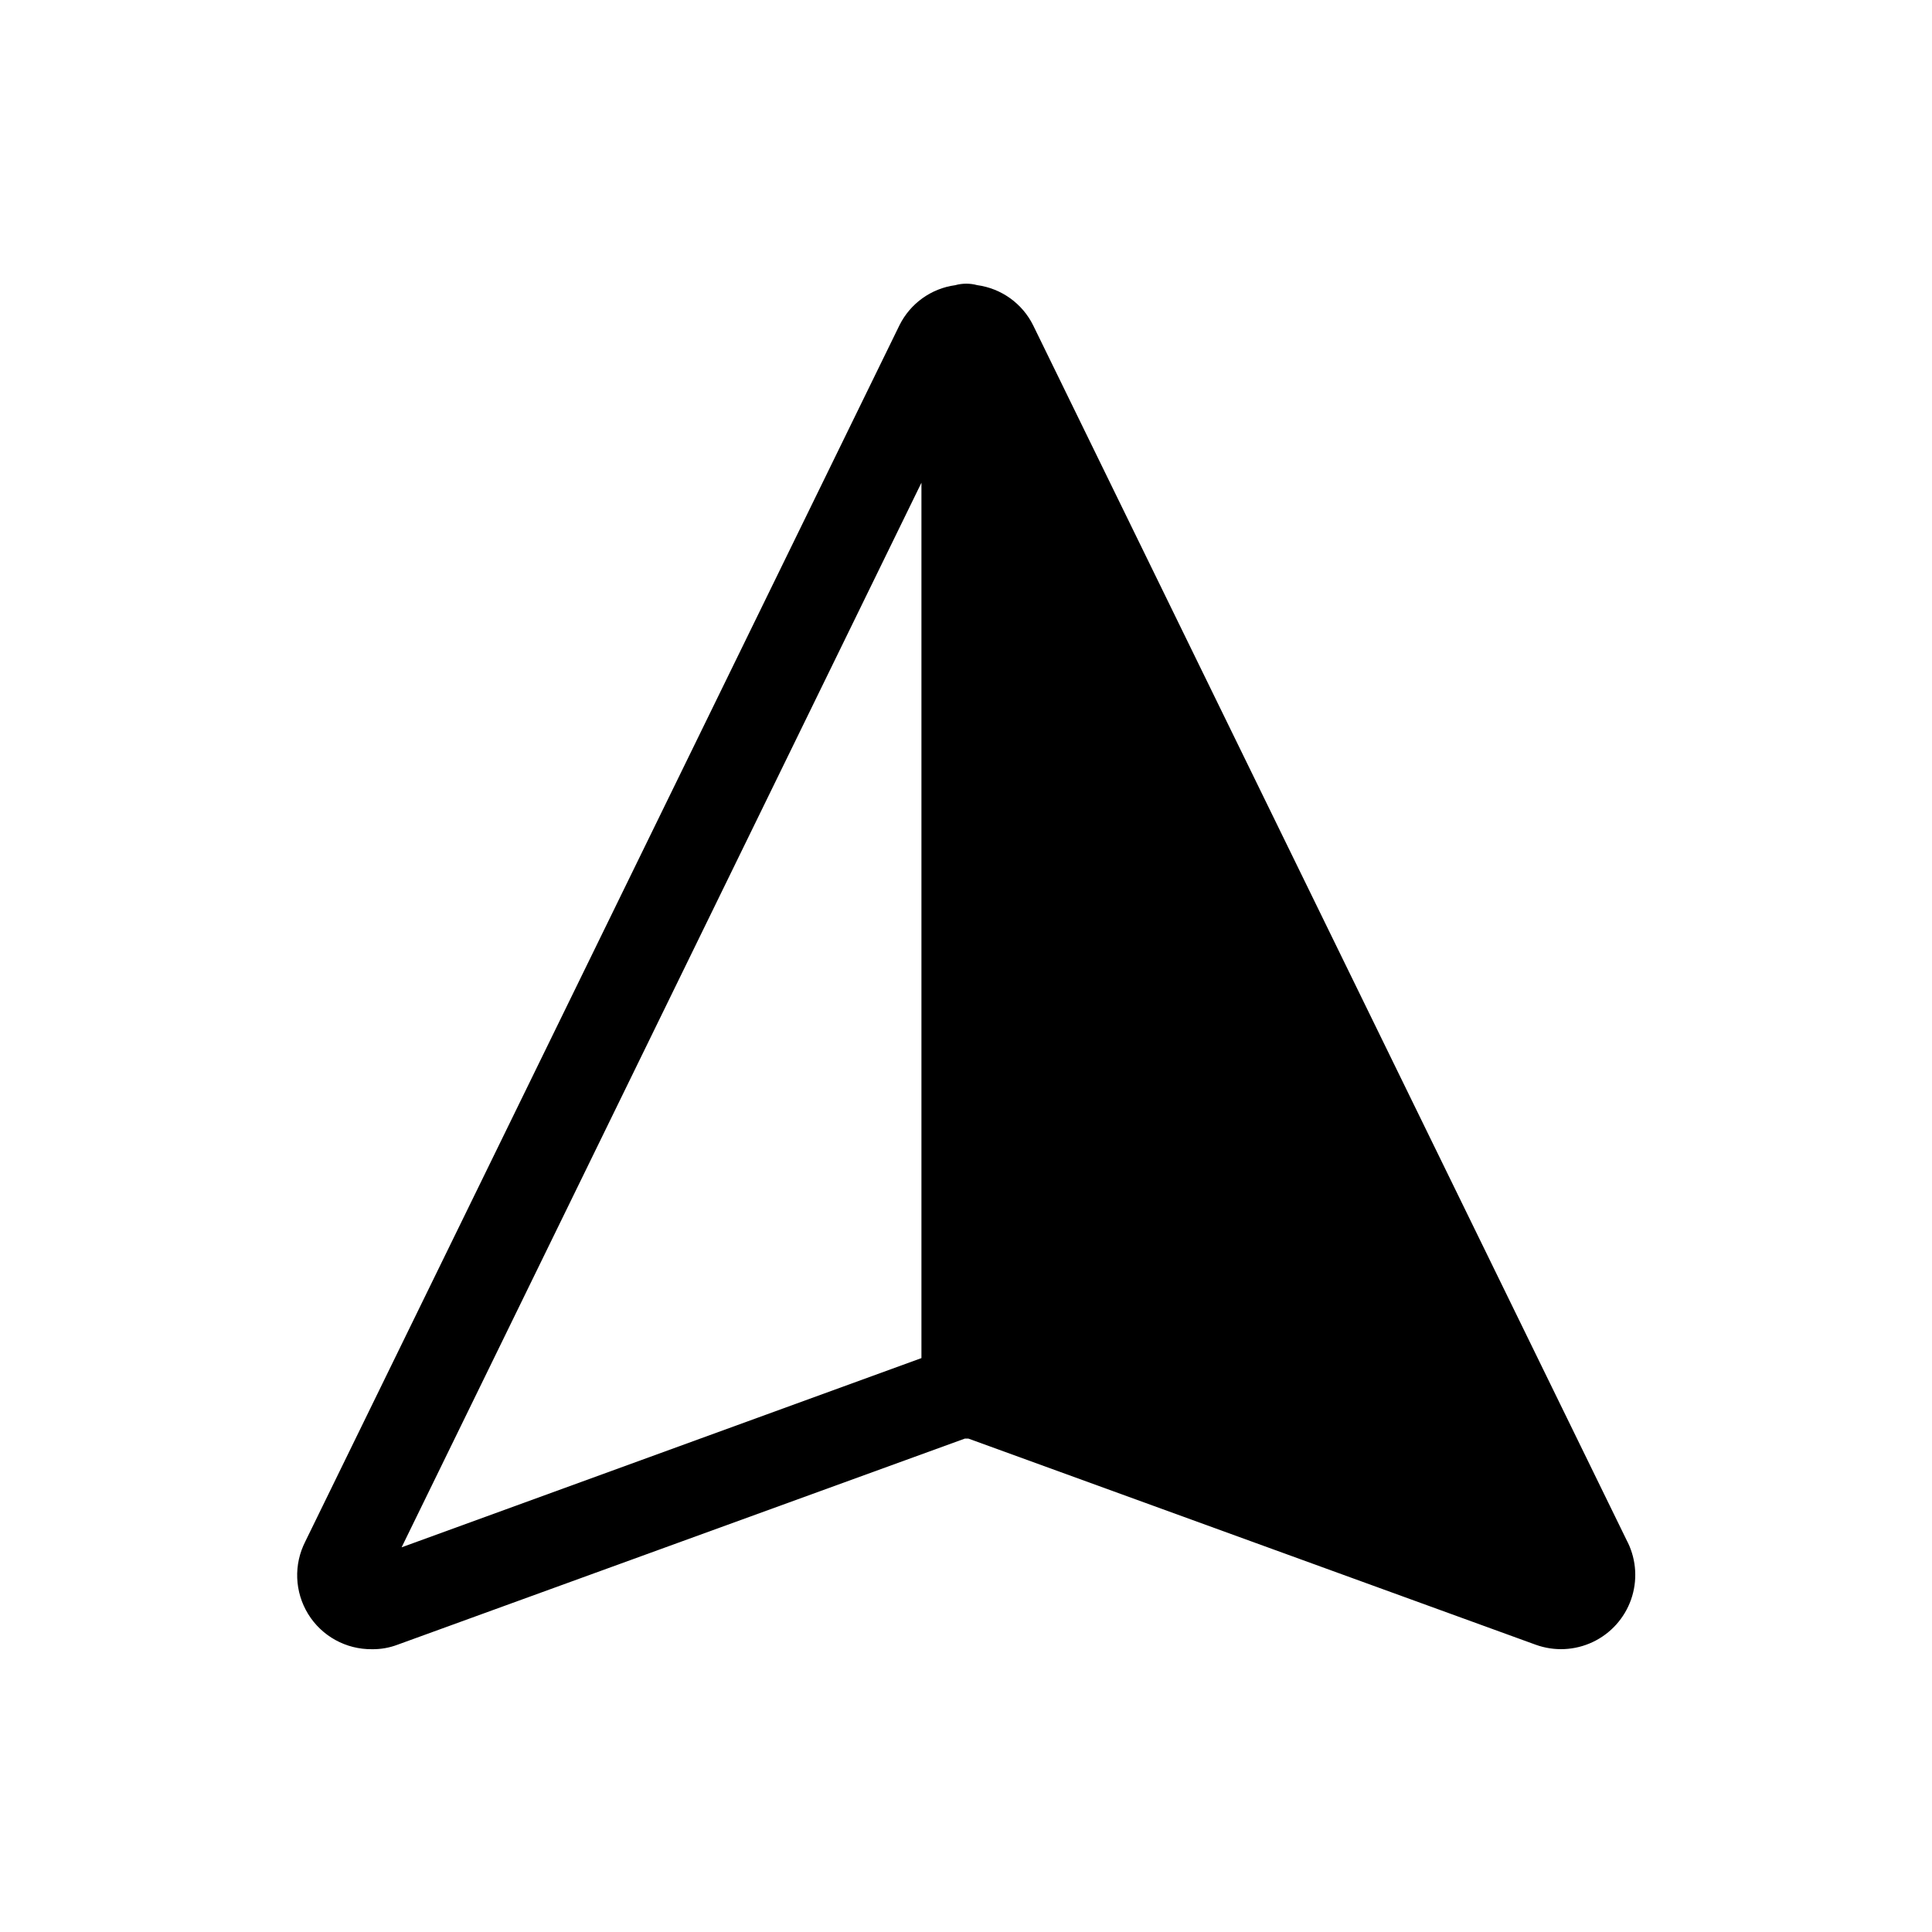
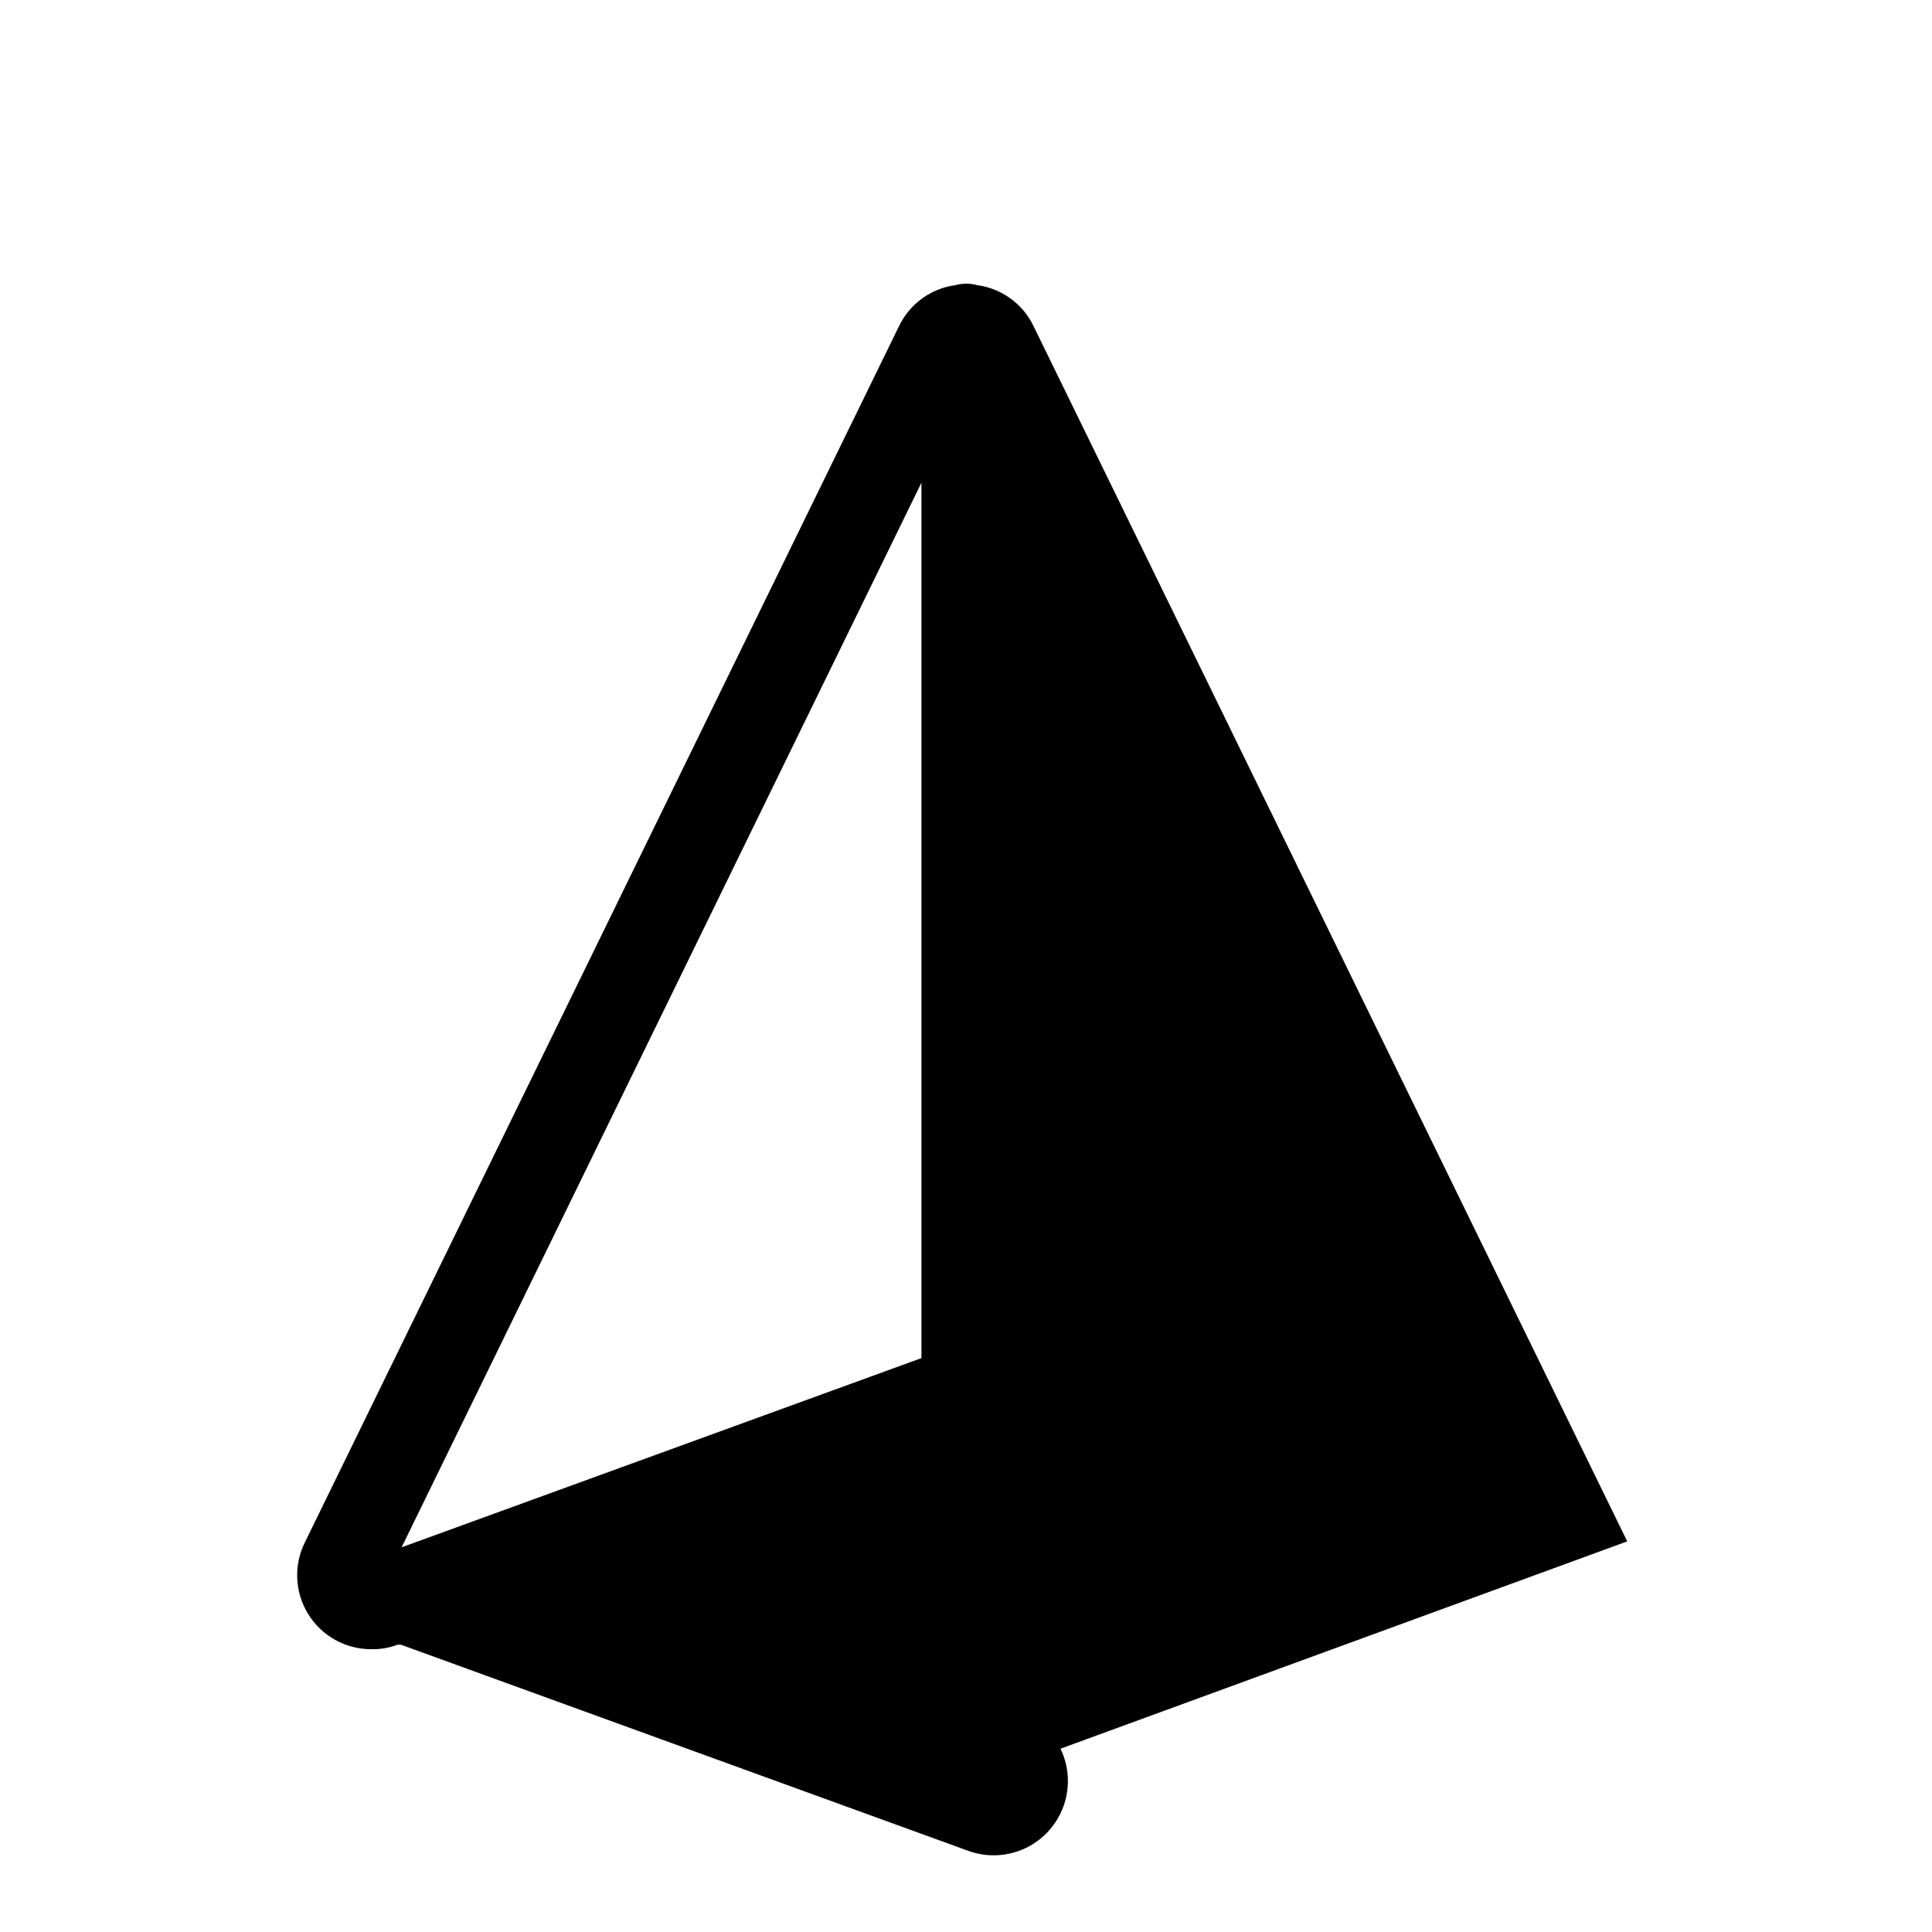
<svg xmlns="http://www.w3.org/2000/svg" fill="#000000" width="800px" height="800px" version="1.1" viewBox="144 144 512 512">
-   <path d="m575.23 552.48-157.44-322.28c-2.867-5.777-8.41-9.758-14.801-10.629-1.906-0.523-3.918-0.523-5.824 0-6.391 0.871-11.934 4.852-14.801 10.629l-157.44 322.28h0.004c-3.148 6.109-2.863 13.418 0.742 19.27 3.609 5.848 10.02 9.379 16.891 9.305 2.309 0.035 4.606-0.363 6.769-1.18l150.36-54.633h0.945l150.36 54.633c4.934 1.781 10.375 1.52 15.117-0.727 4.742-2.246 8.387-6.293 10.133-11.242 1.742-4.949 1.438-10.391-0.848-15.113zm-187.04-48.57-137.76 50.145 137.76-282.13z" />
+   <path d="m575.23 552.48-157.44-322.28c-2.867-5.777-8.41-9.758-14.801-10.629-1.906-0.523-3.918-0.523-5.824 0-6.391 0.871-11.934 4.852-14.801 10.629l-157.44 322.28h0.004c-3.148 6.109-2.863 13.418 0.742 19.27 3.609 5.848 10.02 9.379 16.891 9.305 2.309 0.035 4.606-0.363 6.769-1.18h0.945l150.36 54.633c4.934 1.781 10.375 1.52 15.117-0.727 4.742-2.246 8.387-6.293 10.133-11.242 1.742-4.949 1.438-10.391-0.848-15.113zm-187.04-48.57-137.76 50.145 137.76-282.13z" />
</svg>